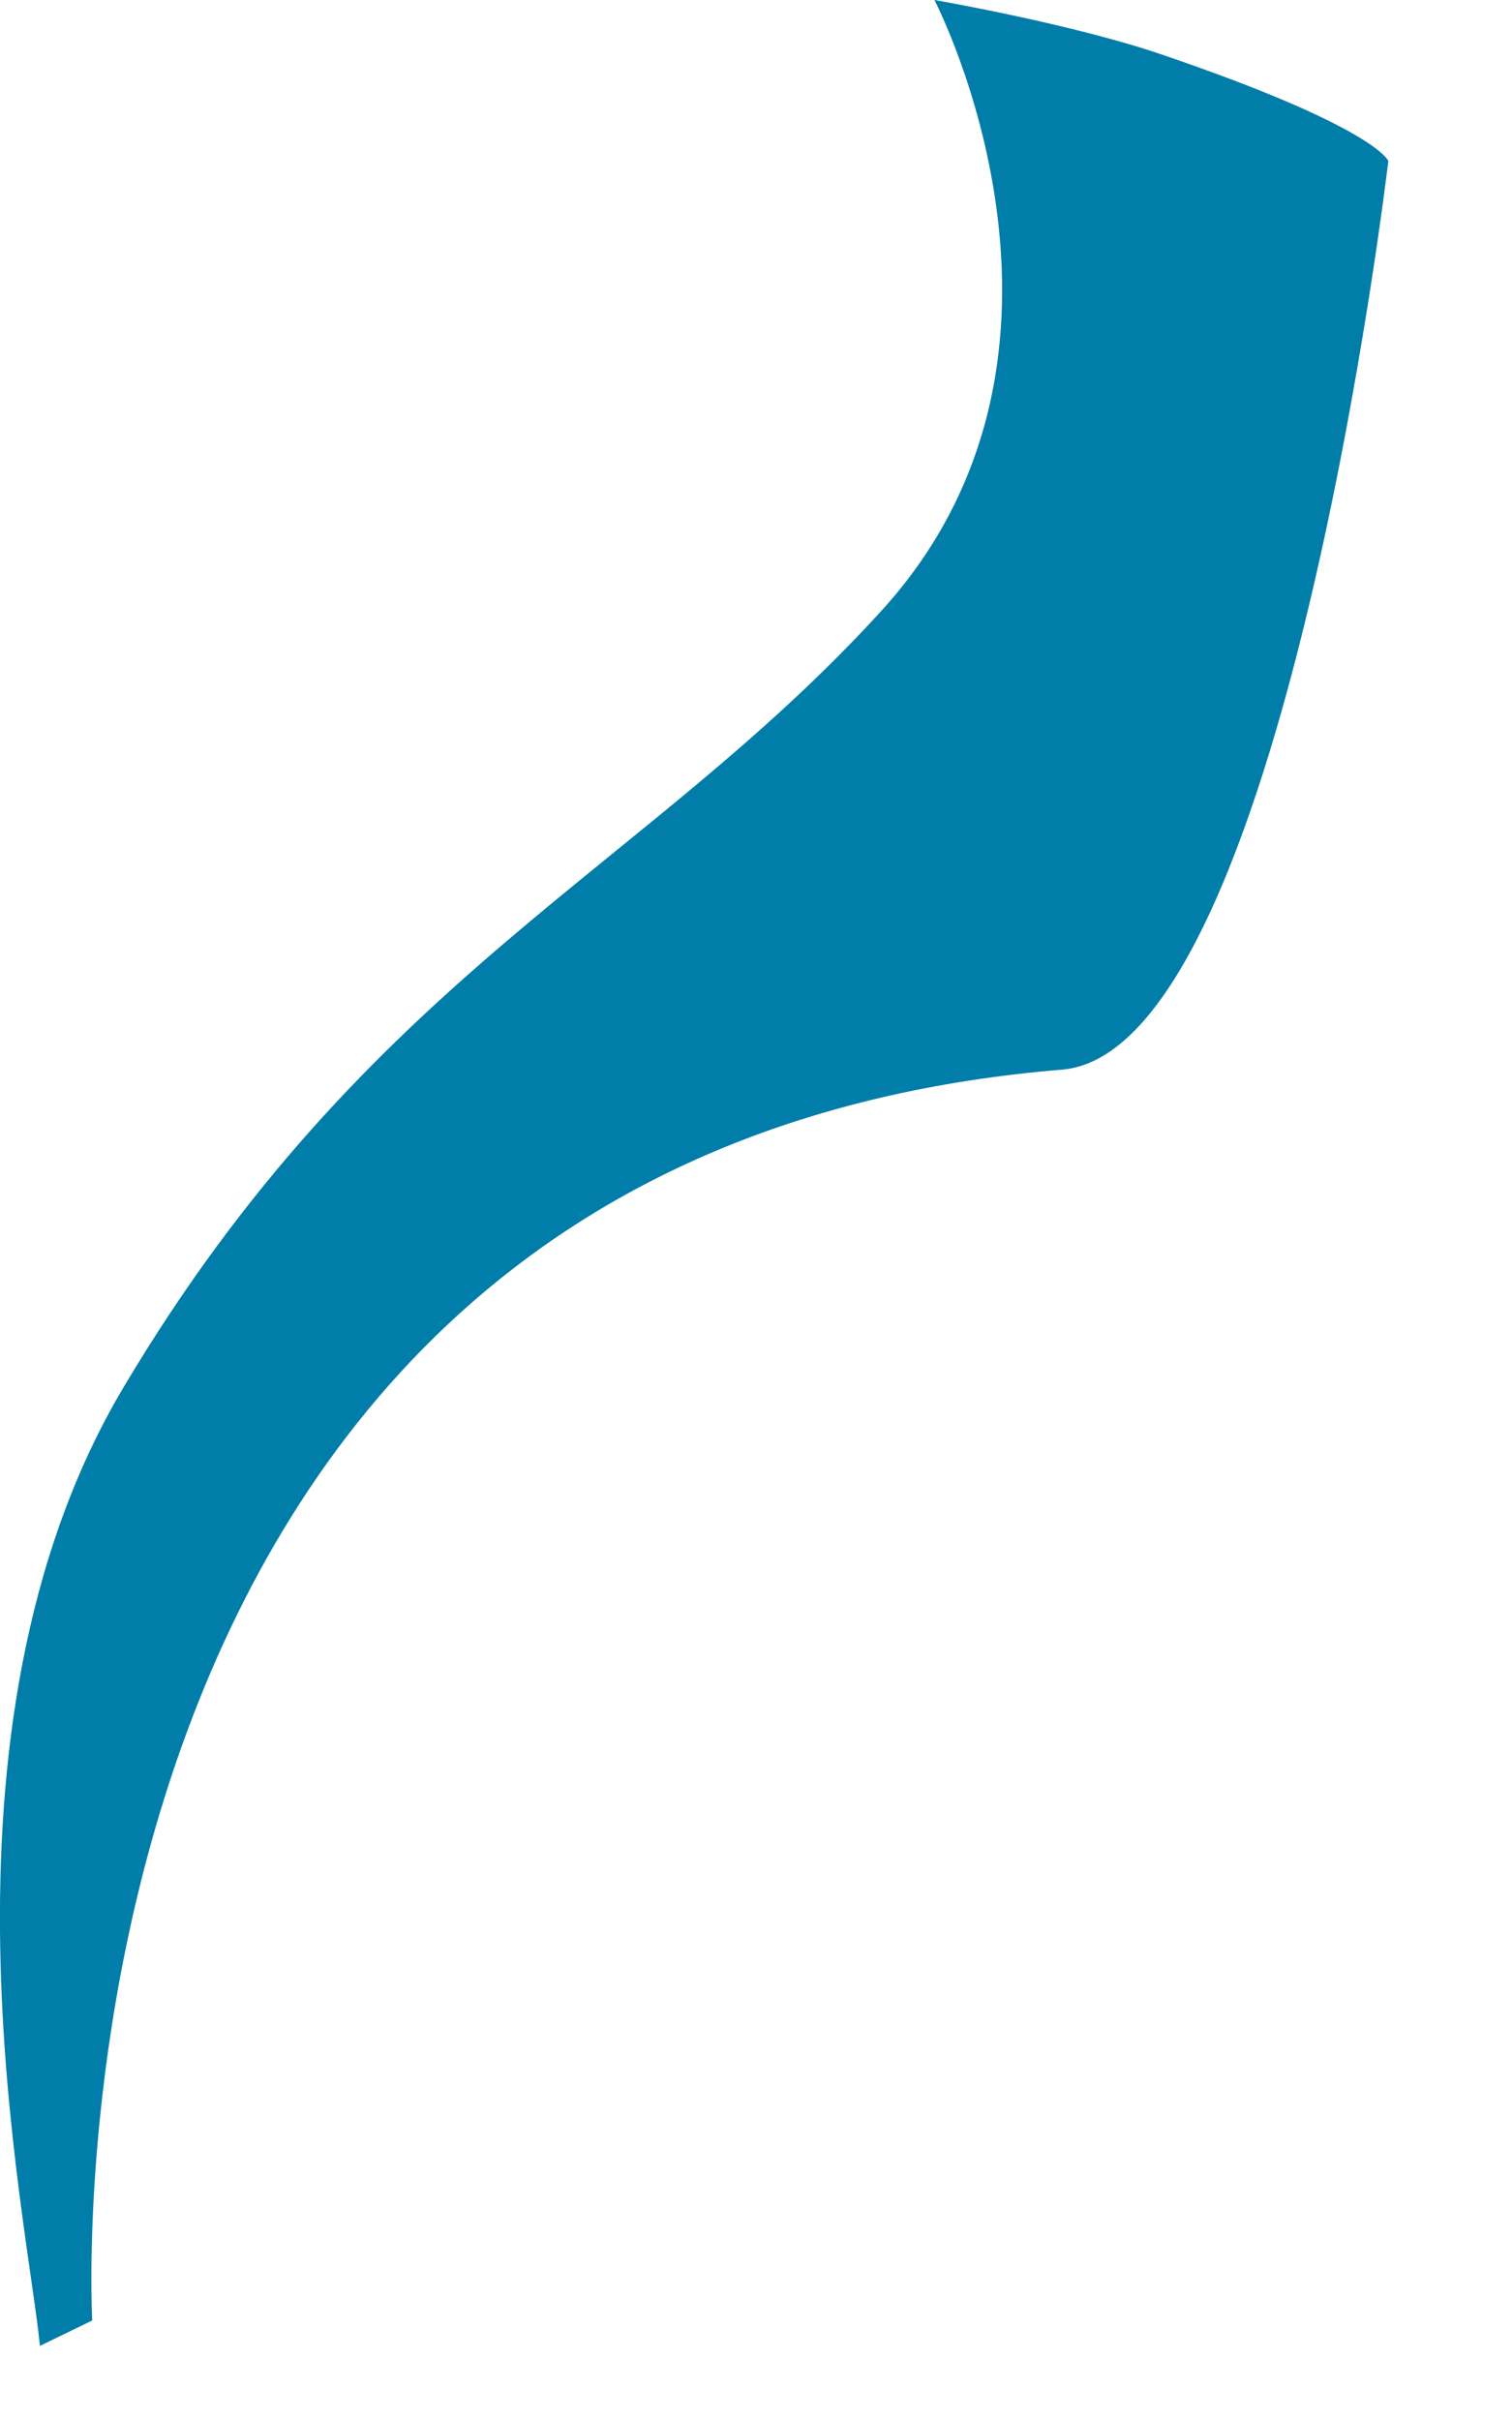
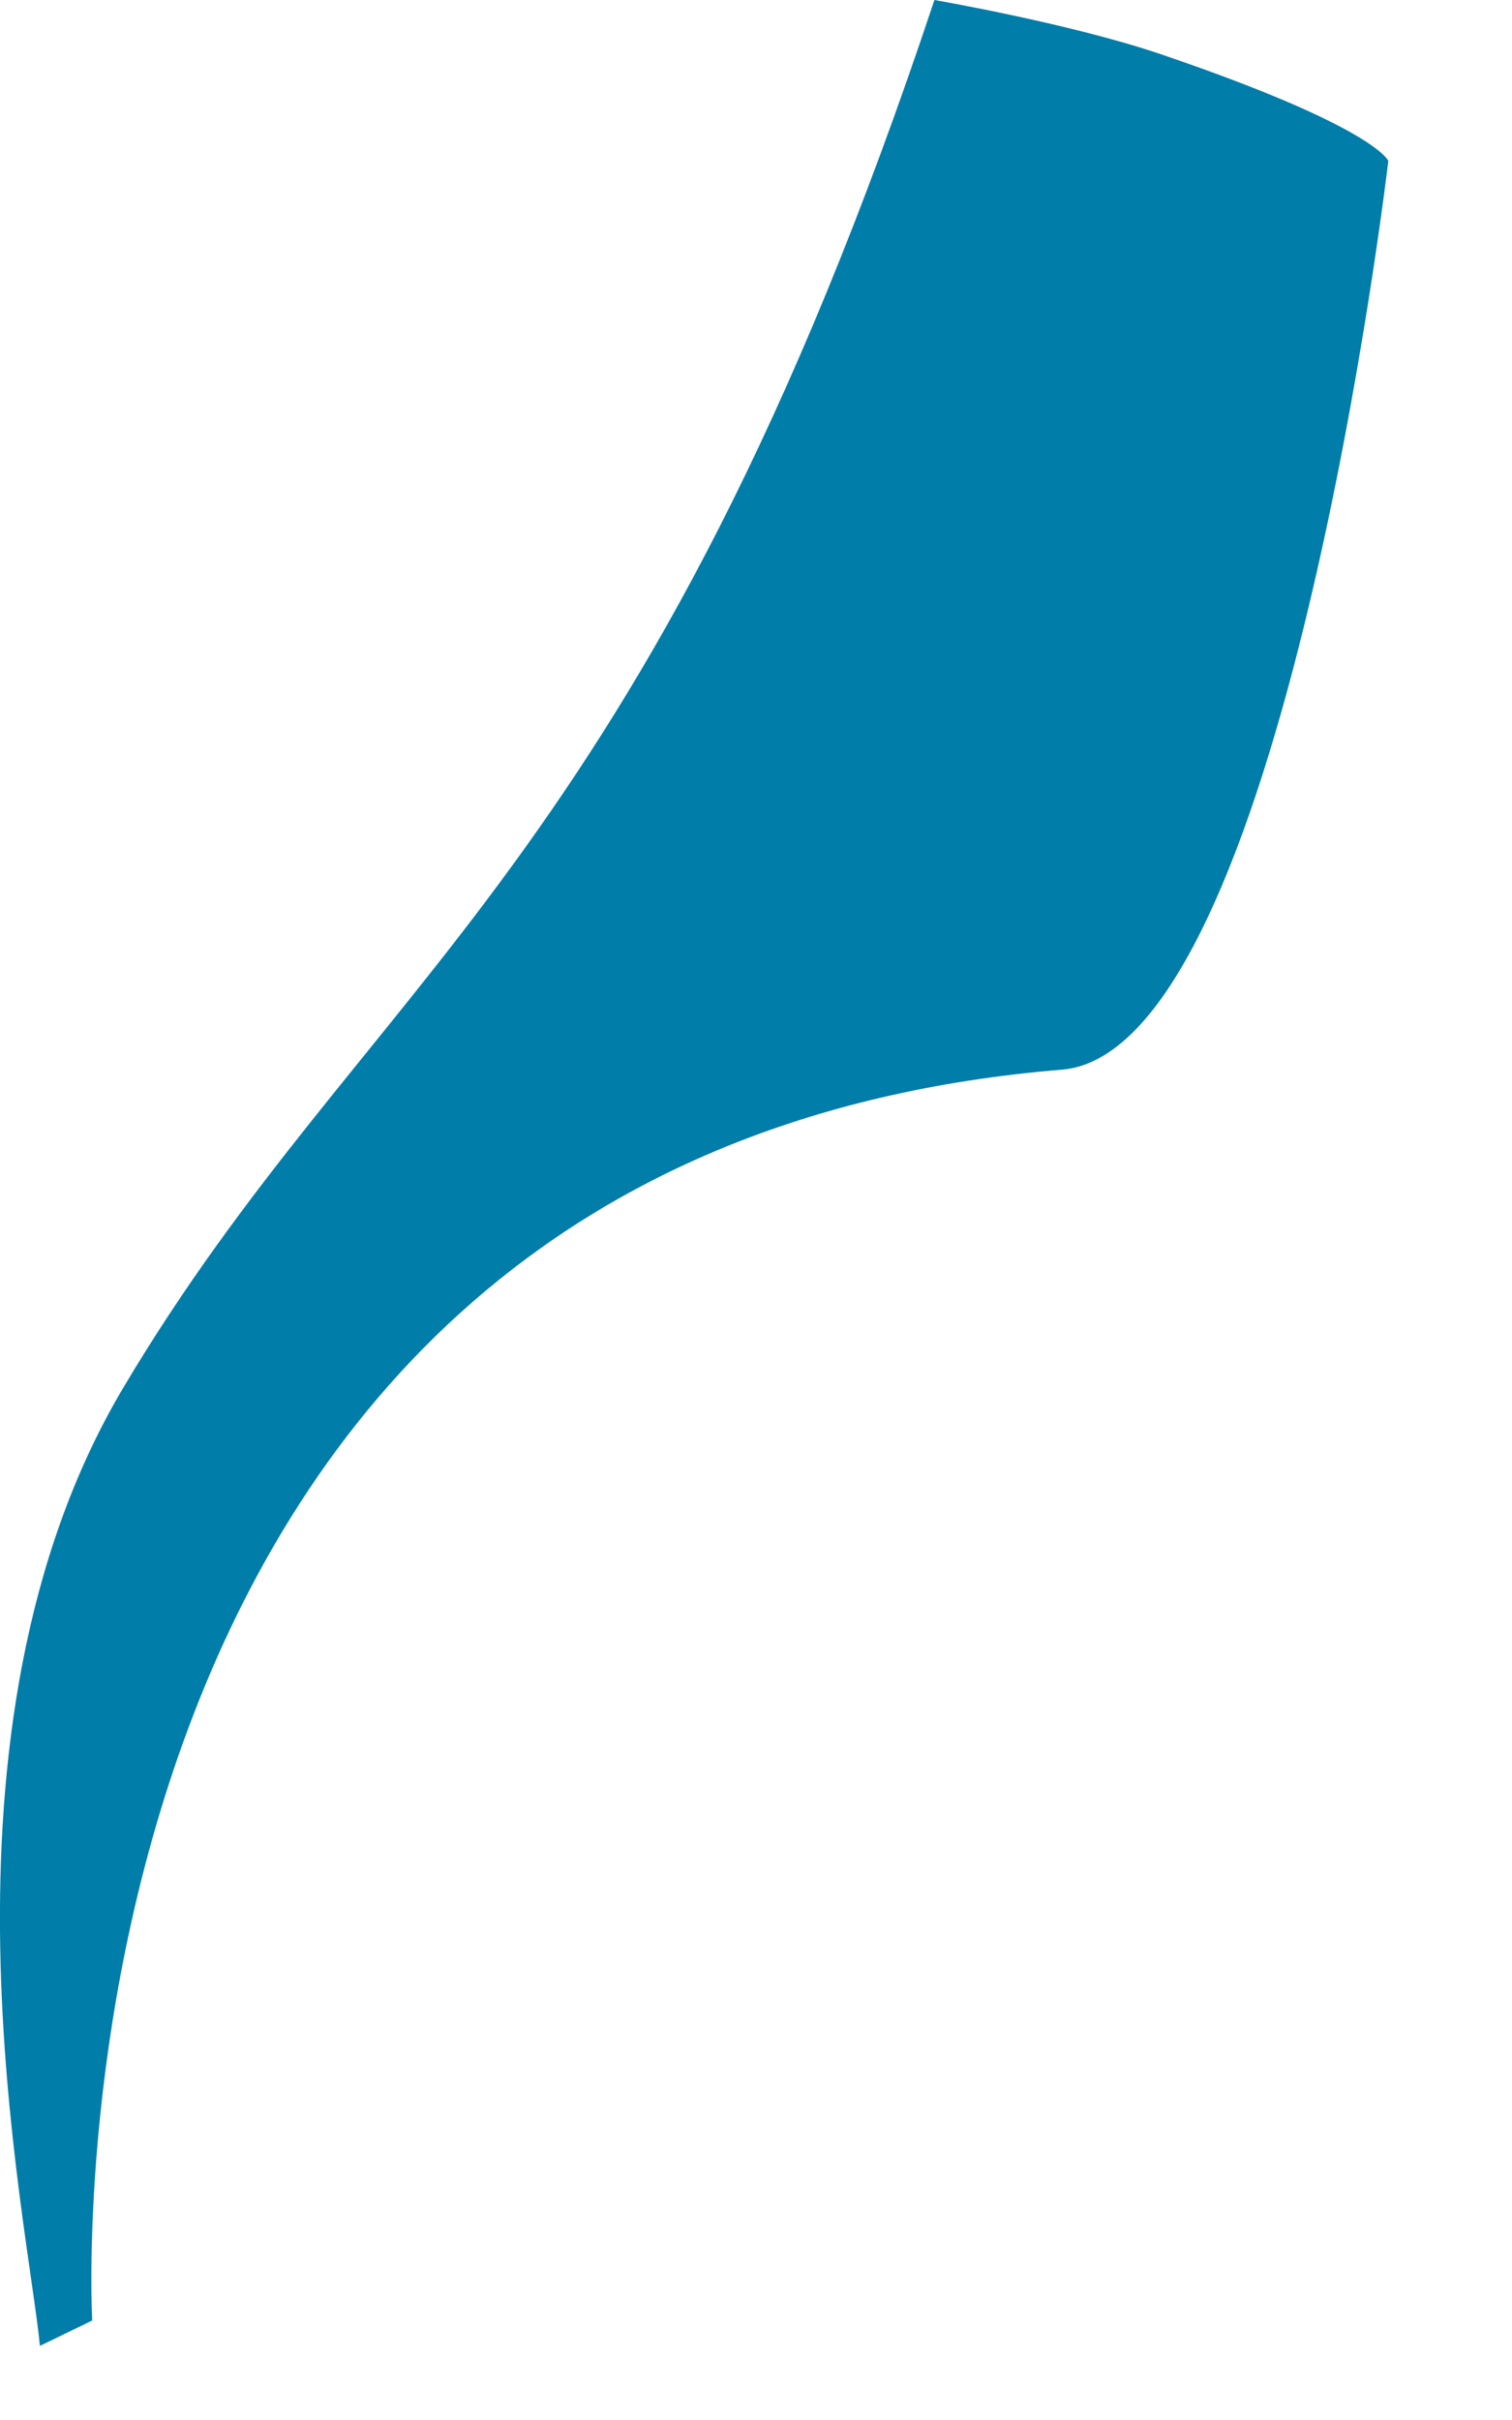
<svg xmlns="http://www.w3.org/2000/svg" fill="none" height="100%" overflow="visible" preserveAspectRatio="none" style="display: block;" viewBox="0 0 5 8" width="100%">
-   <path d="M3.09 0C3.09 0 3.696 1.163 2.914 2.02C2.133 2.876 1.217 3.227 0.408 4.587C-0.269 5.725 0.091 7.331 0.132 7.755L0.305 7.671C0.305 7.671 0.087 3.818 3.512 3.536C4.245 3.475 4.591 0.532 4.591 0.532C4.591 0.532 4.55 0.421 3.838 0.179C3.541 0.078 3.09 0 3.09 0Z" fill="#007DA9" id="Vector" />
+   <path d="M3.09 0C2.133 2.876 1.217 3.227 0.408 4.587C-0.269 5.725 0.091 7.331 0.132 7.755L0.305 7.671C0.305 7.671 0.087 3.818 3.512 3.536C4.245 3.475 4.591 0.532 4.591 0.532C4.591 0.532 4.55 0.421 3.838 0.179C3.541 0.078 3.09 0 3.09 0Z" fill="#007DA9" id="Vector" />
</svg>